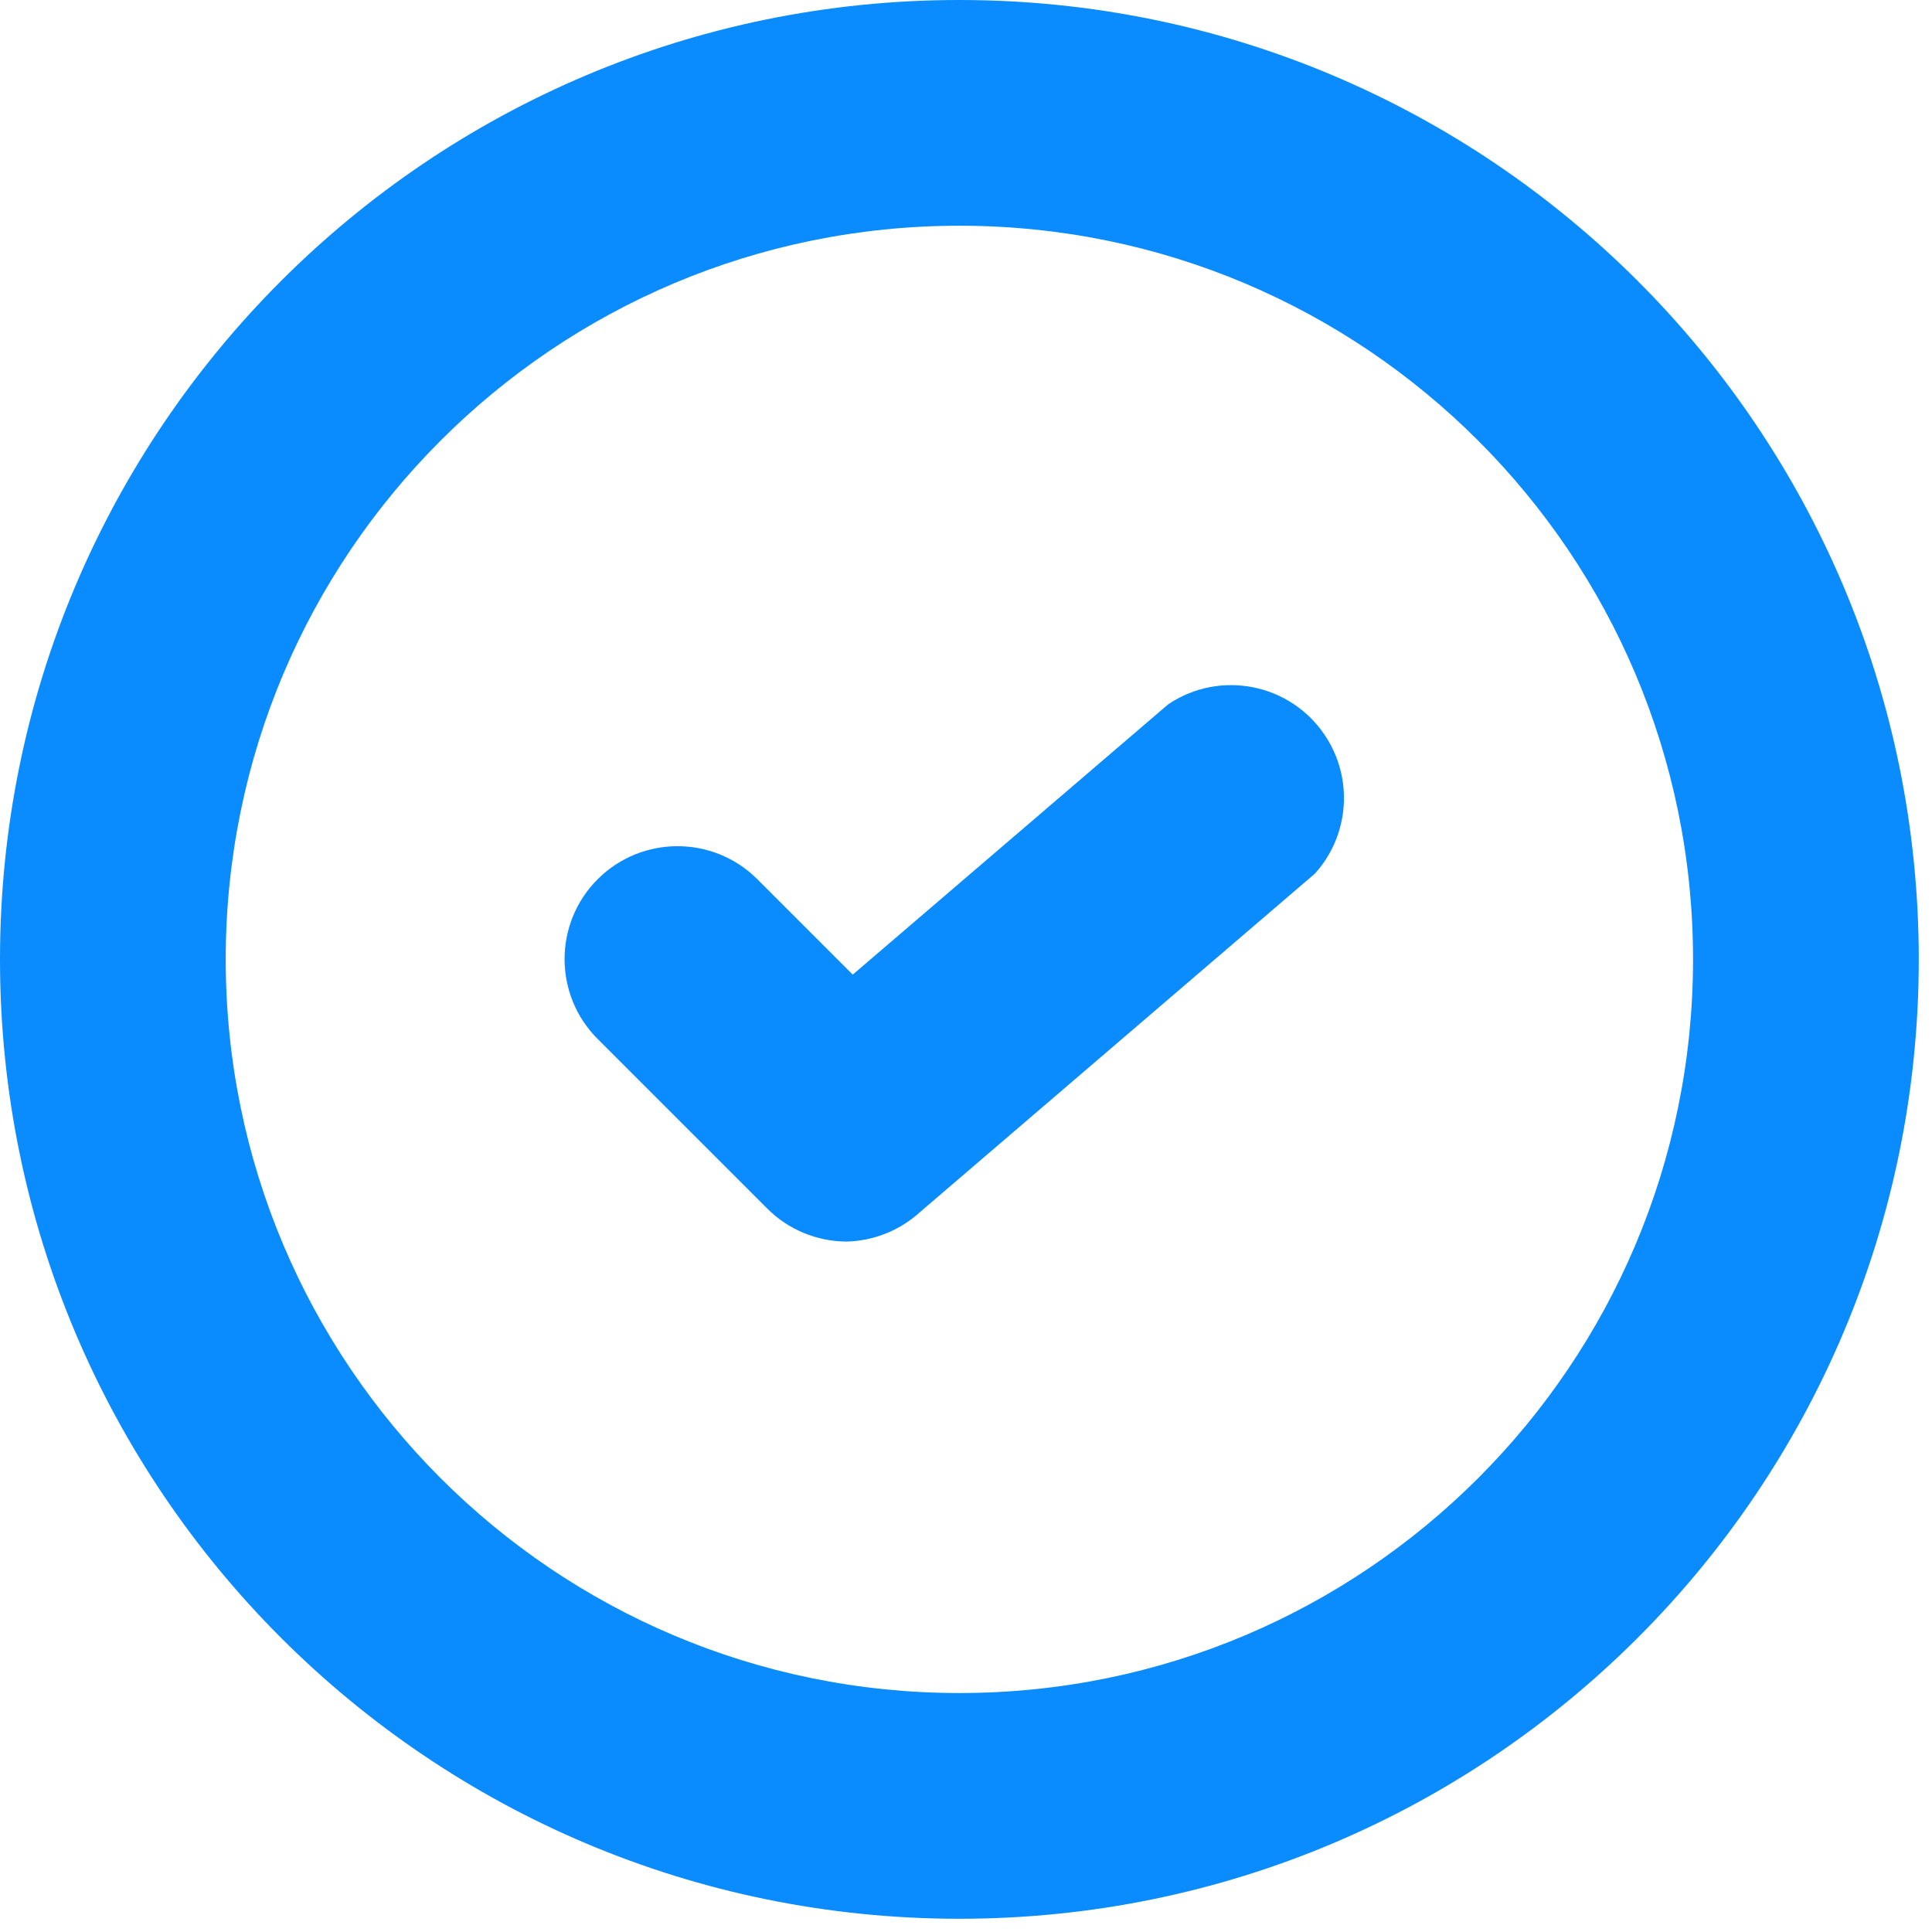
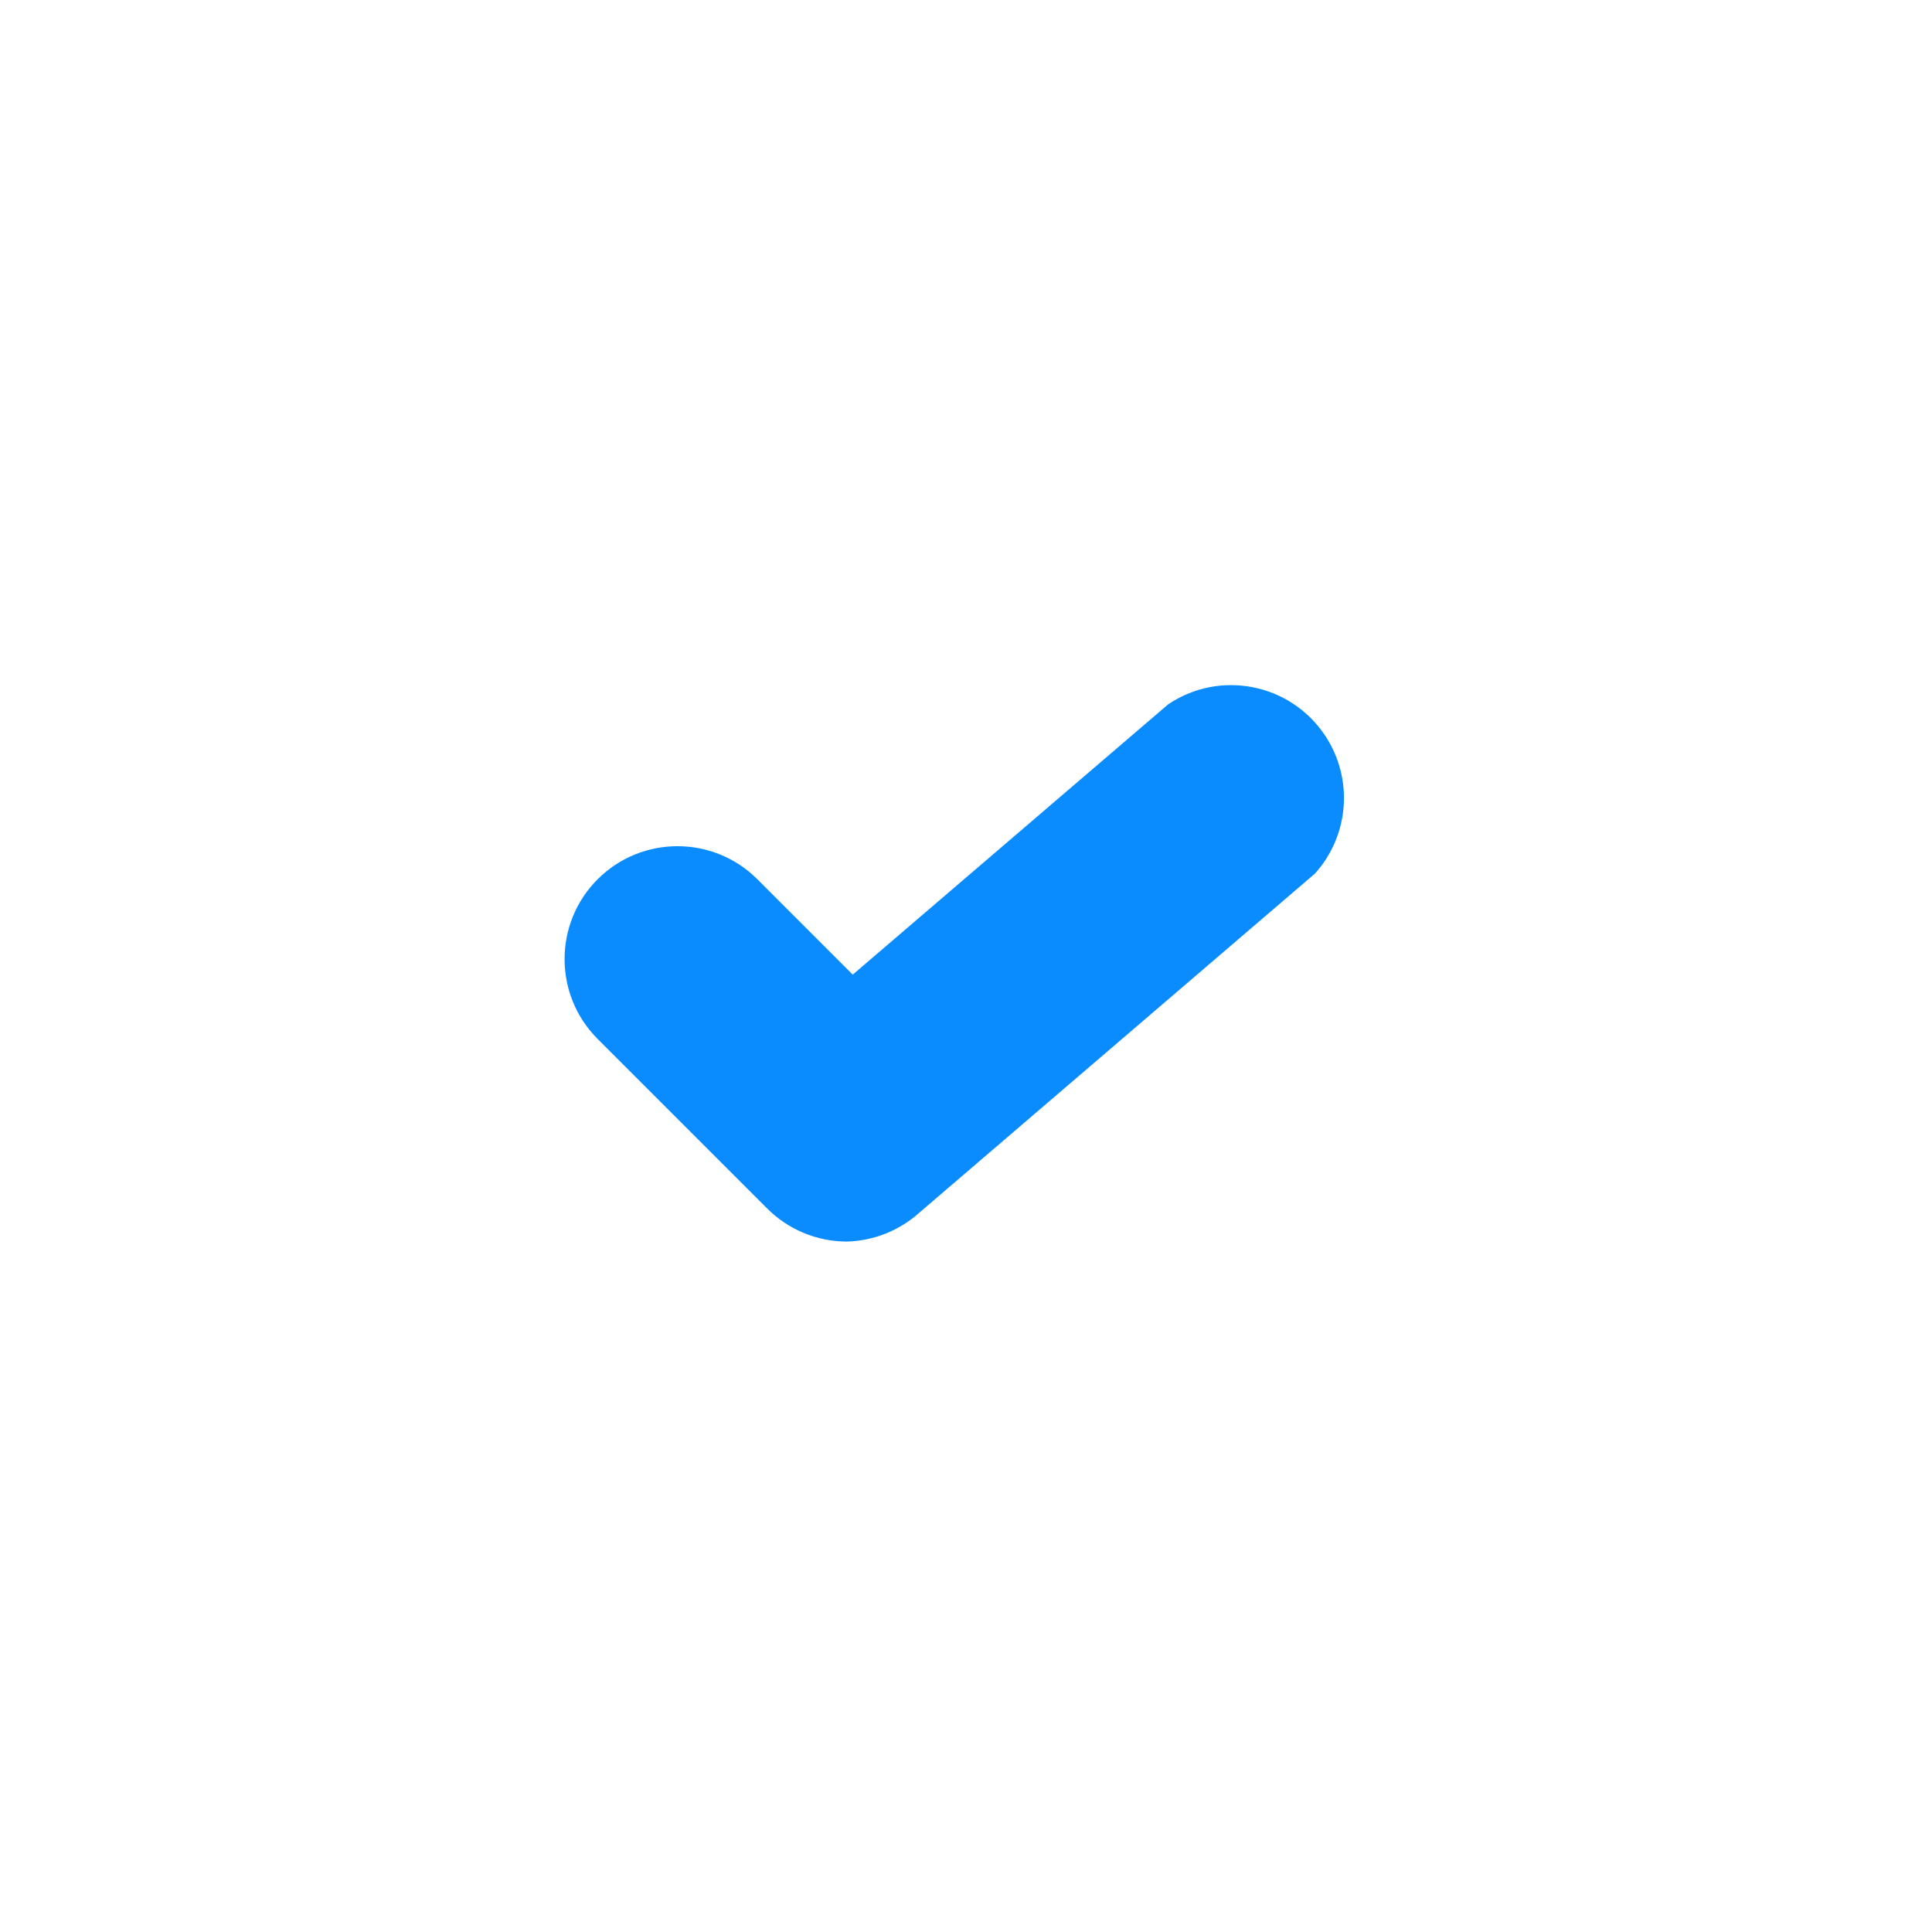
<svg xmlns="http://www.w3.org/2000/svg" width="73" height="73" viewBox="0 0 73 73" fill="none">
  <path d="M31.985 46.912C30.855 46.907 29.774 46.455 28.979 45.654L22.582 39.257C20.916 37.591 20.916 34.887 22.582 33.222C24.247 31.557 26.951 31.557 28.616 33.222L32.22 36.826L44.14 26.612C46.095 25.298 48.745 25.821 50.057 27.776C51.147 29.401 50.993 31.557 49.684 33.009L34.757 45.803C33.996 46.494 33.013 46.888 31.985 46.912Z" fill="#0A8BFE" />
-   <path d="M36.25 72.5C16.229 72.5 0 56.271 0 36.25C0 16.229 16.229 0 36.25 0C56.271 0 72.5 16.229 72.5 36.25C72.5 56.271 56.271 72.5 36.25 72.5ZM36.25 8.529C20.94 8.529 8.529 20.94 8.529 36.25C8.529 51.56 20.94 63.971 36.25 63.971C51.56 63.971 63.971 51.56 63.971 36.25C63.971 20.94 51.56 8.529 36.25 8.529Z" fill="#0A8BFE" />
</svg>